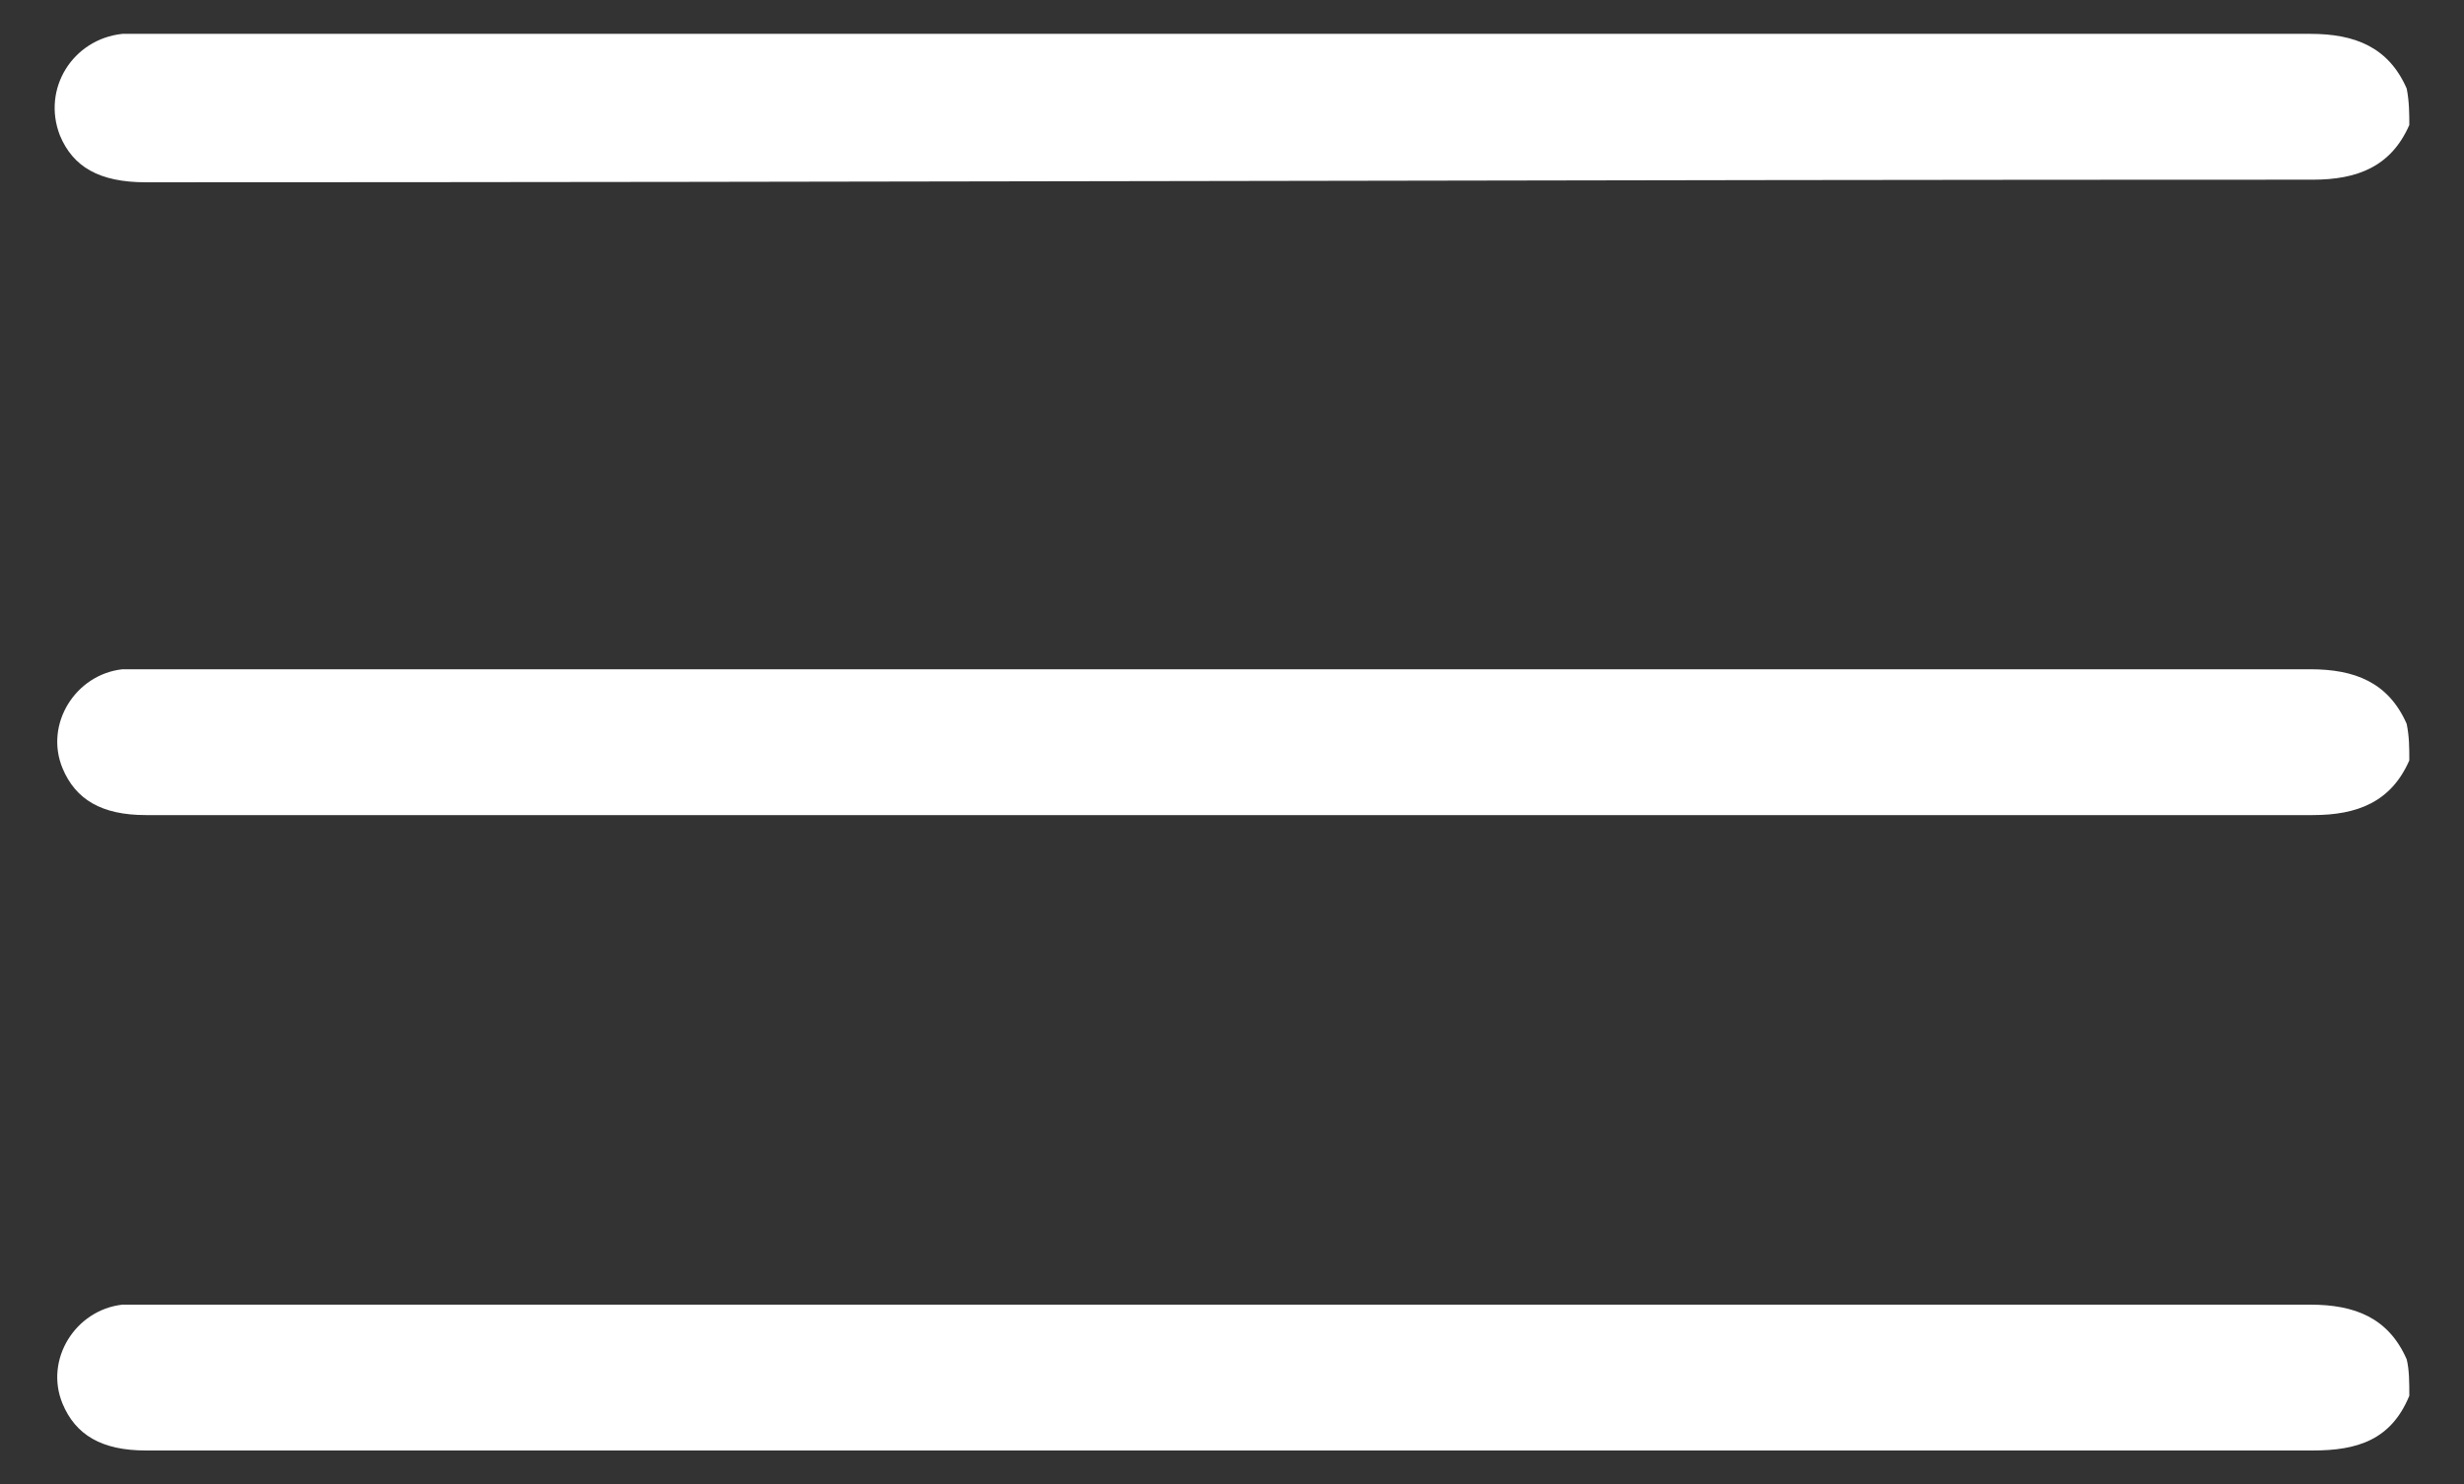
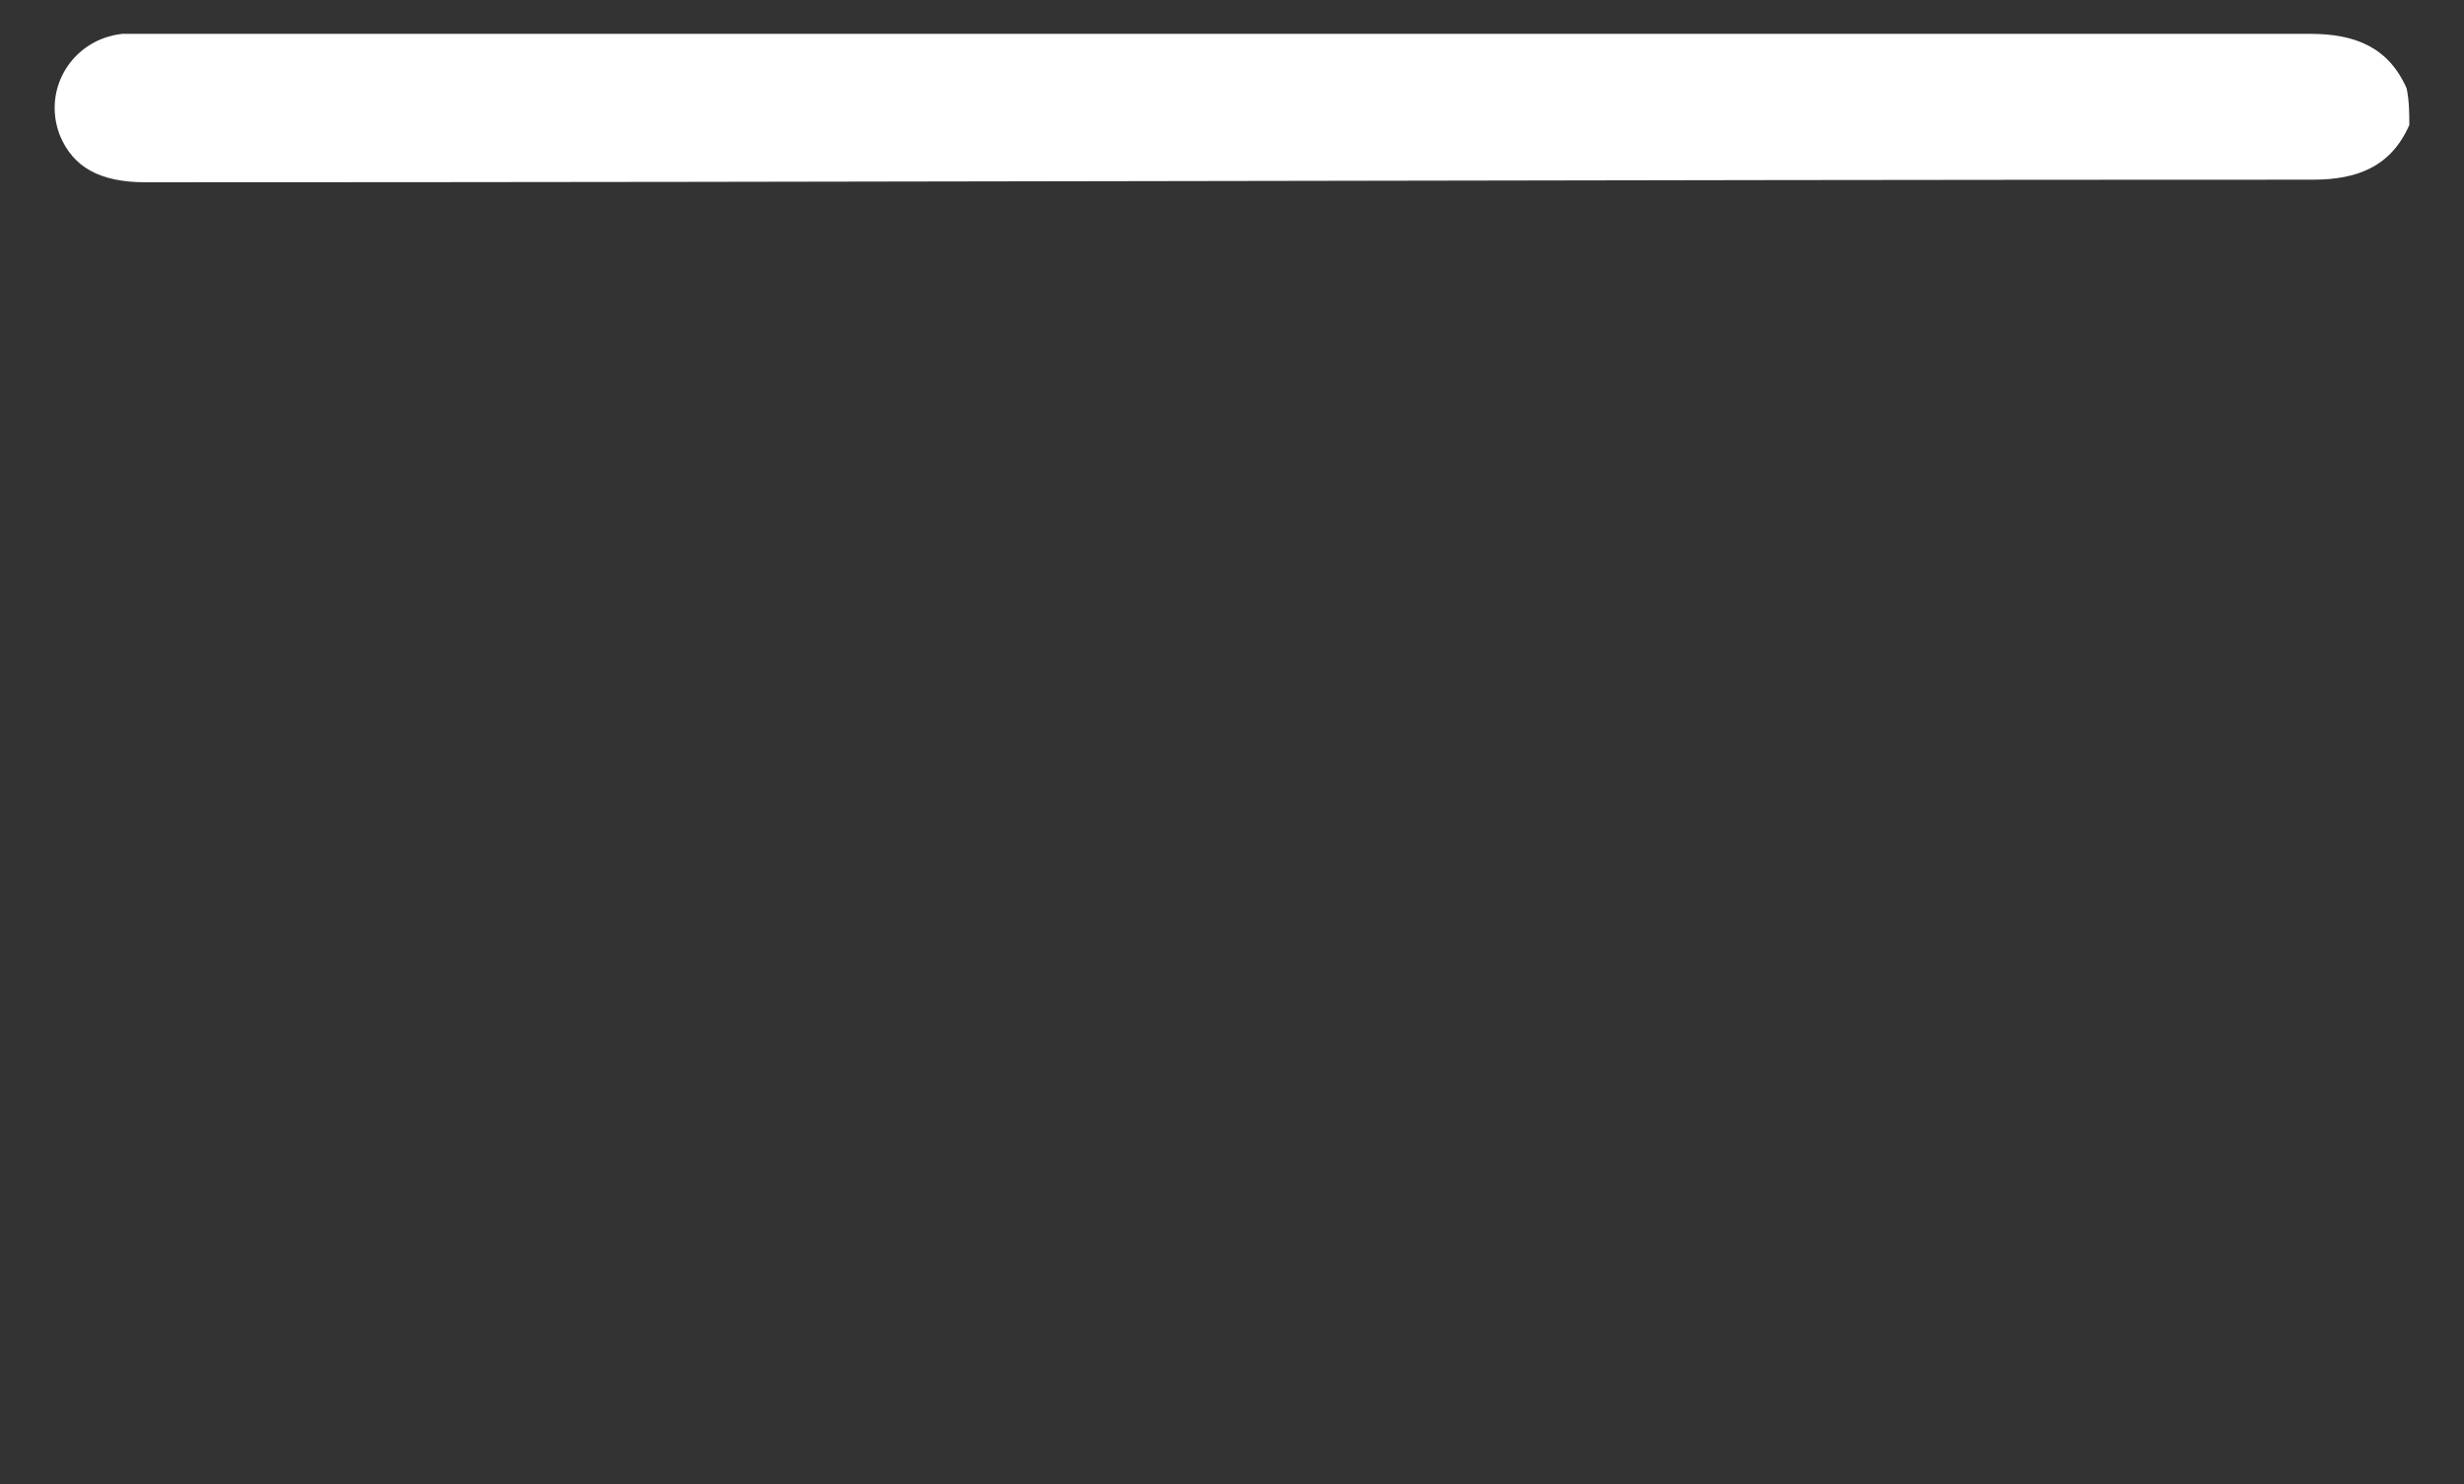
<svg xmlns="http://www.w3.org/2000/svg" version="1.1" id="Layer_1" x="0px" y="0px" viewBox="0 0 94.6 57" style="enable-background:new 0 0 94.6 57;" xml:space="preserve">
  <rect x="0" y="0" width="94.6" height="57" fill="#333333" stroke="none" />
  <style type="text/css">
	.st0{fill:#FFFFFF;}
</style>
  <g>
    <path class="st0" d="M92.5,4.8c-0.7,1.6-2,2.1-3.7,2.1C61,6.9,33.3,7,5.6,7C3.8,7,2.8,6.4,2.3,5.2C1.6,3.4,2.8,1.5,4.7,1.3   c0.4,0,0.8,0,1.1,0c27.6,0,55.3,0,82.9,0c1.7,0,3,0.5,3.7,2.1C92.5,3.9,92.5,4.4,92.5,4.8z" />
-     <path class="st0" d="M92.5,29.2c-0.7,1.6-2,2.1-3.7,2.1c-27.7,0-55.5,0-83.2,0c-1.7,0-2.7-0.6-3.2-1.8c-0.7-1.7,0.5-3.6,2.3-3.8   c0.4,0,0.8,0,1.1,0c27.6,0,55.3,0,82.9,0c1.7,0,3,0.5,3.7,2.1C92.5,28.3,92.5,28.7,92.5,29.2z" />
-     <path class="st0" d="M92.5,53.6c-0.7,1.7-2,2.1-3.7,2.1c-27.7,0-55.5,0-83.2,0c-1.7,0-2.7-0.6-3.2-1.8c-0.7-1.7,0.5-3.6,2.3-3.8   c0.4,0,0.8,0,1.1,0c27.6,0,55.3,0,82.9,0c1.7,0,3,0.5,3.7,2.1C92.5,52.6,92.5,53.1,92.5,53.6z" />
  </g>
</svg>